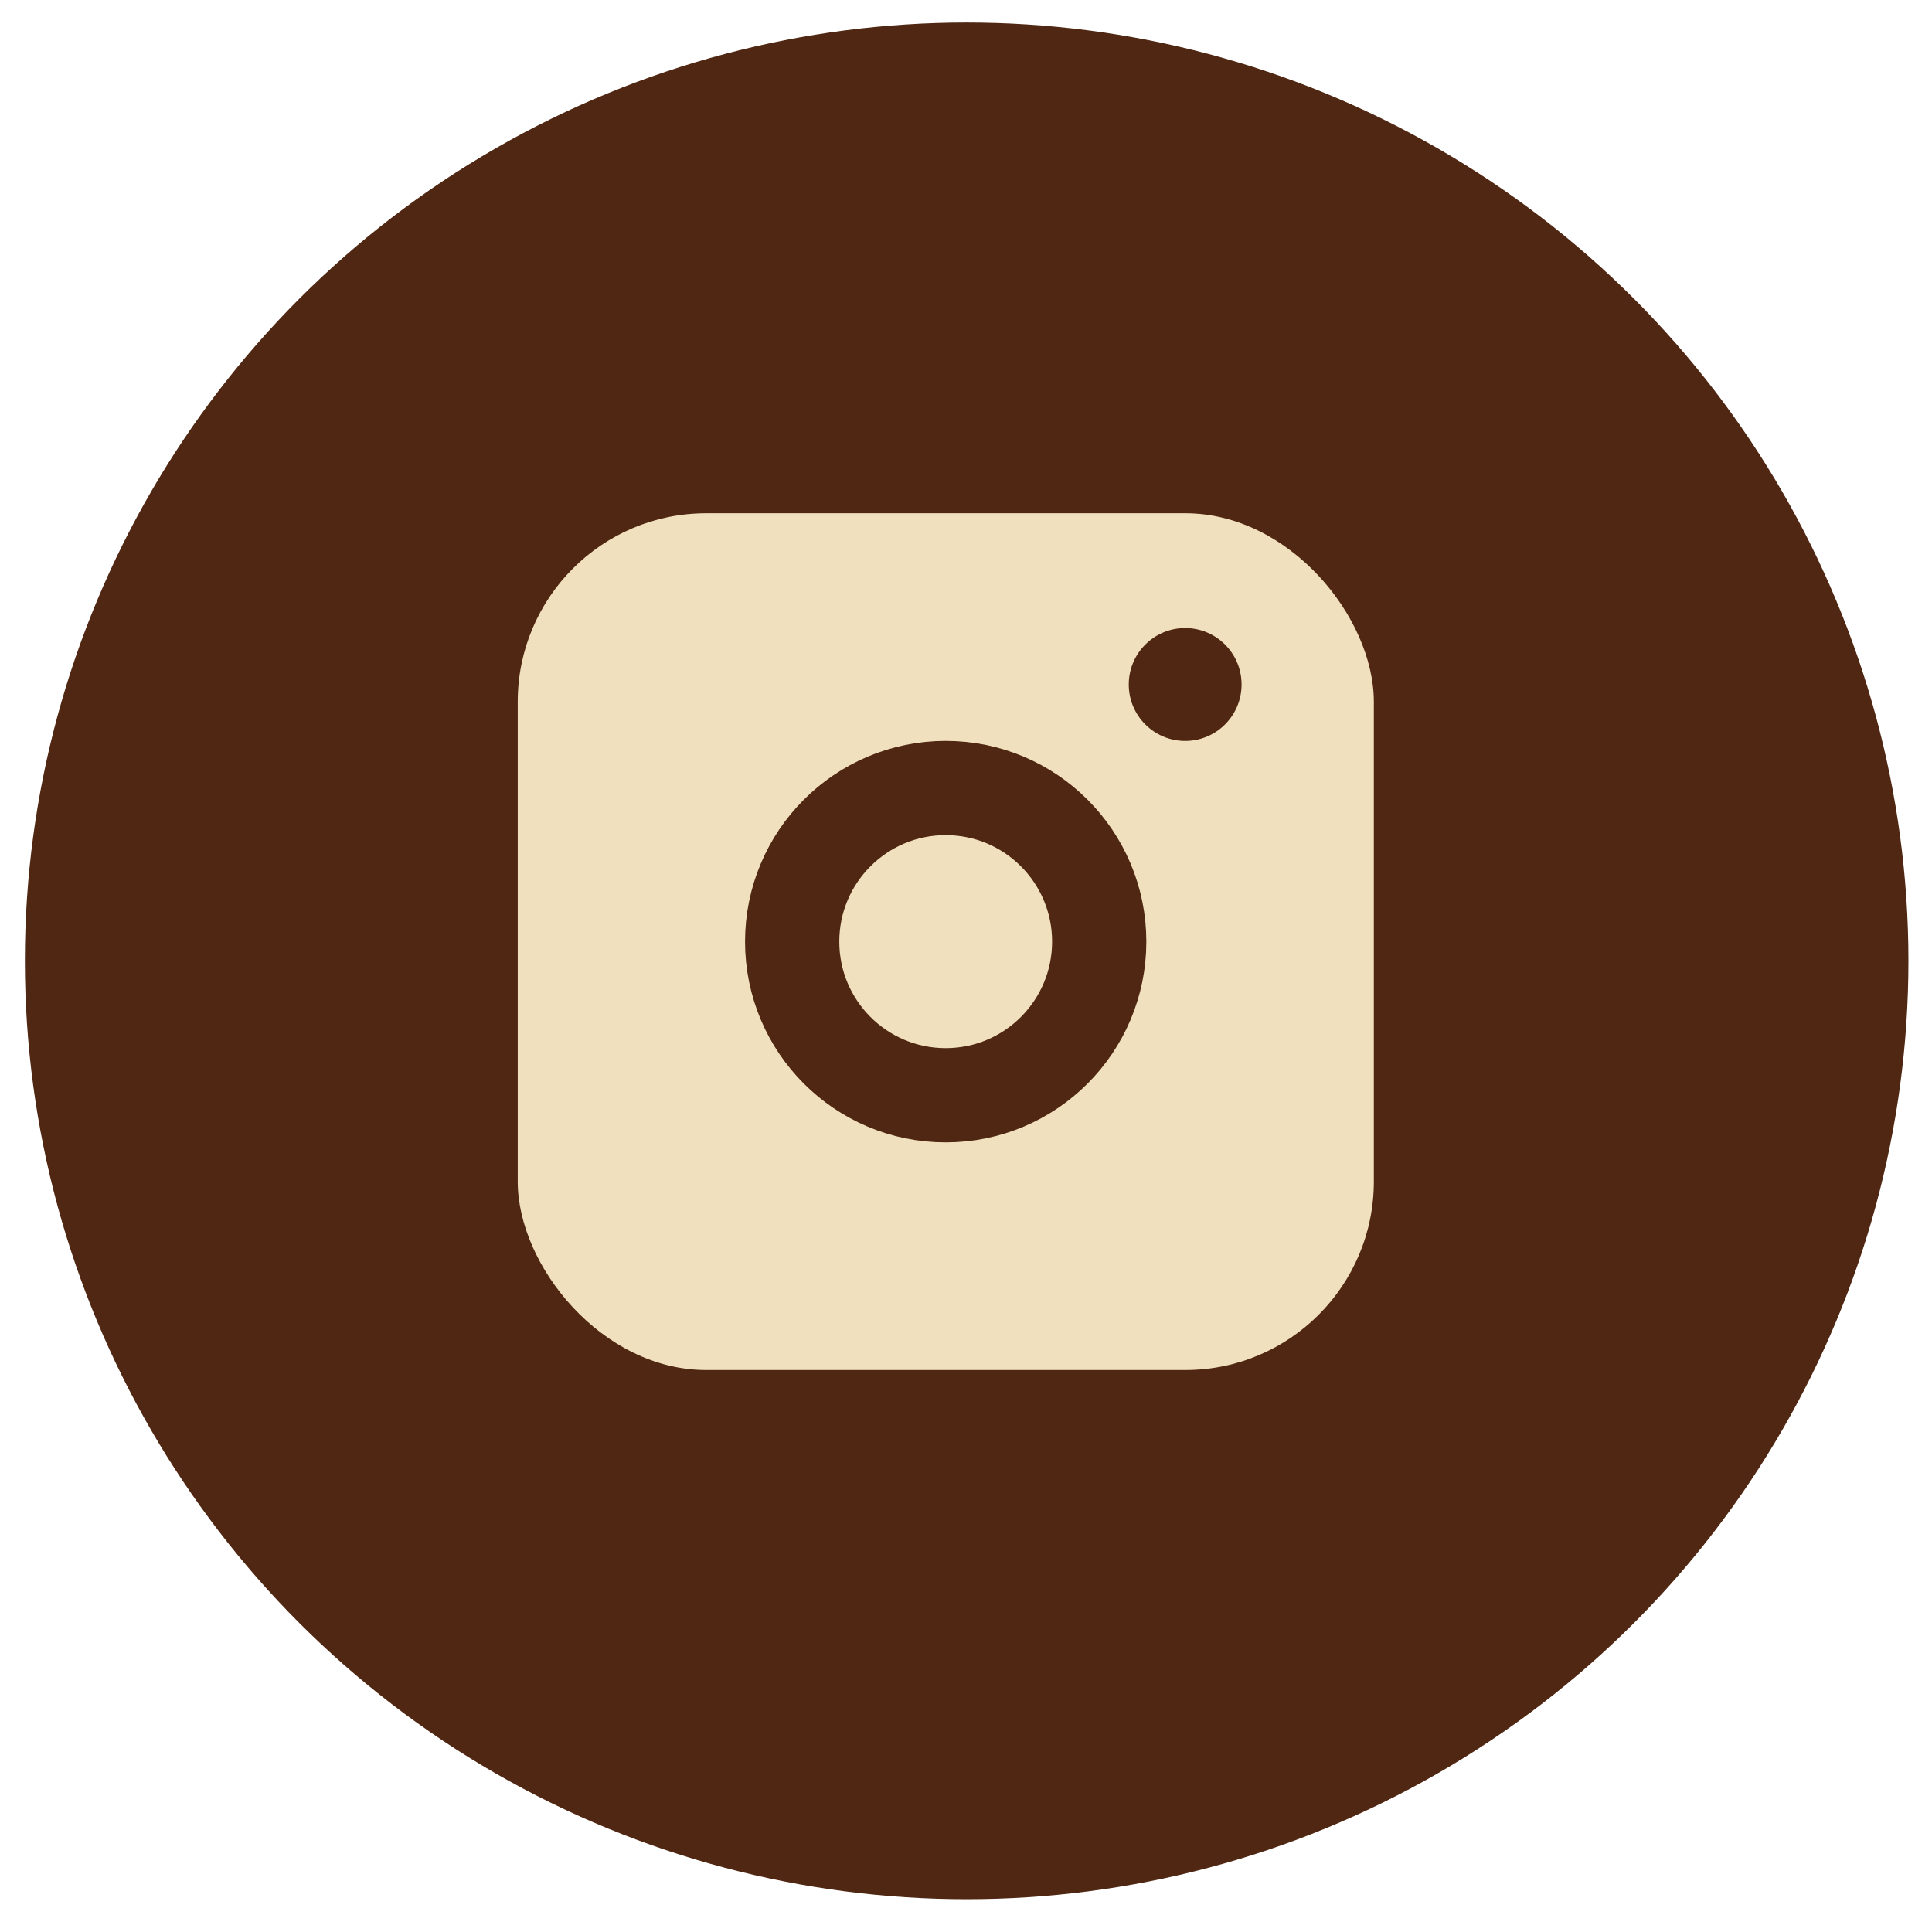
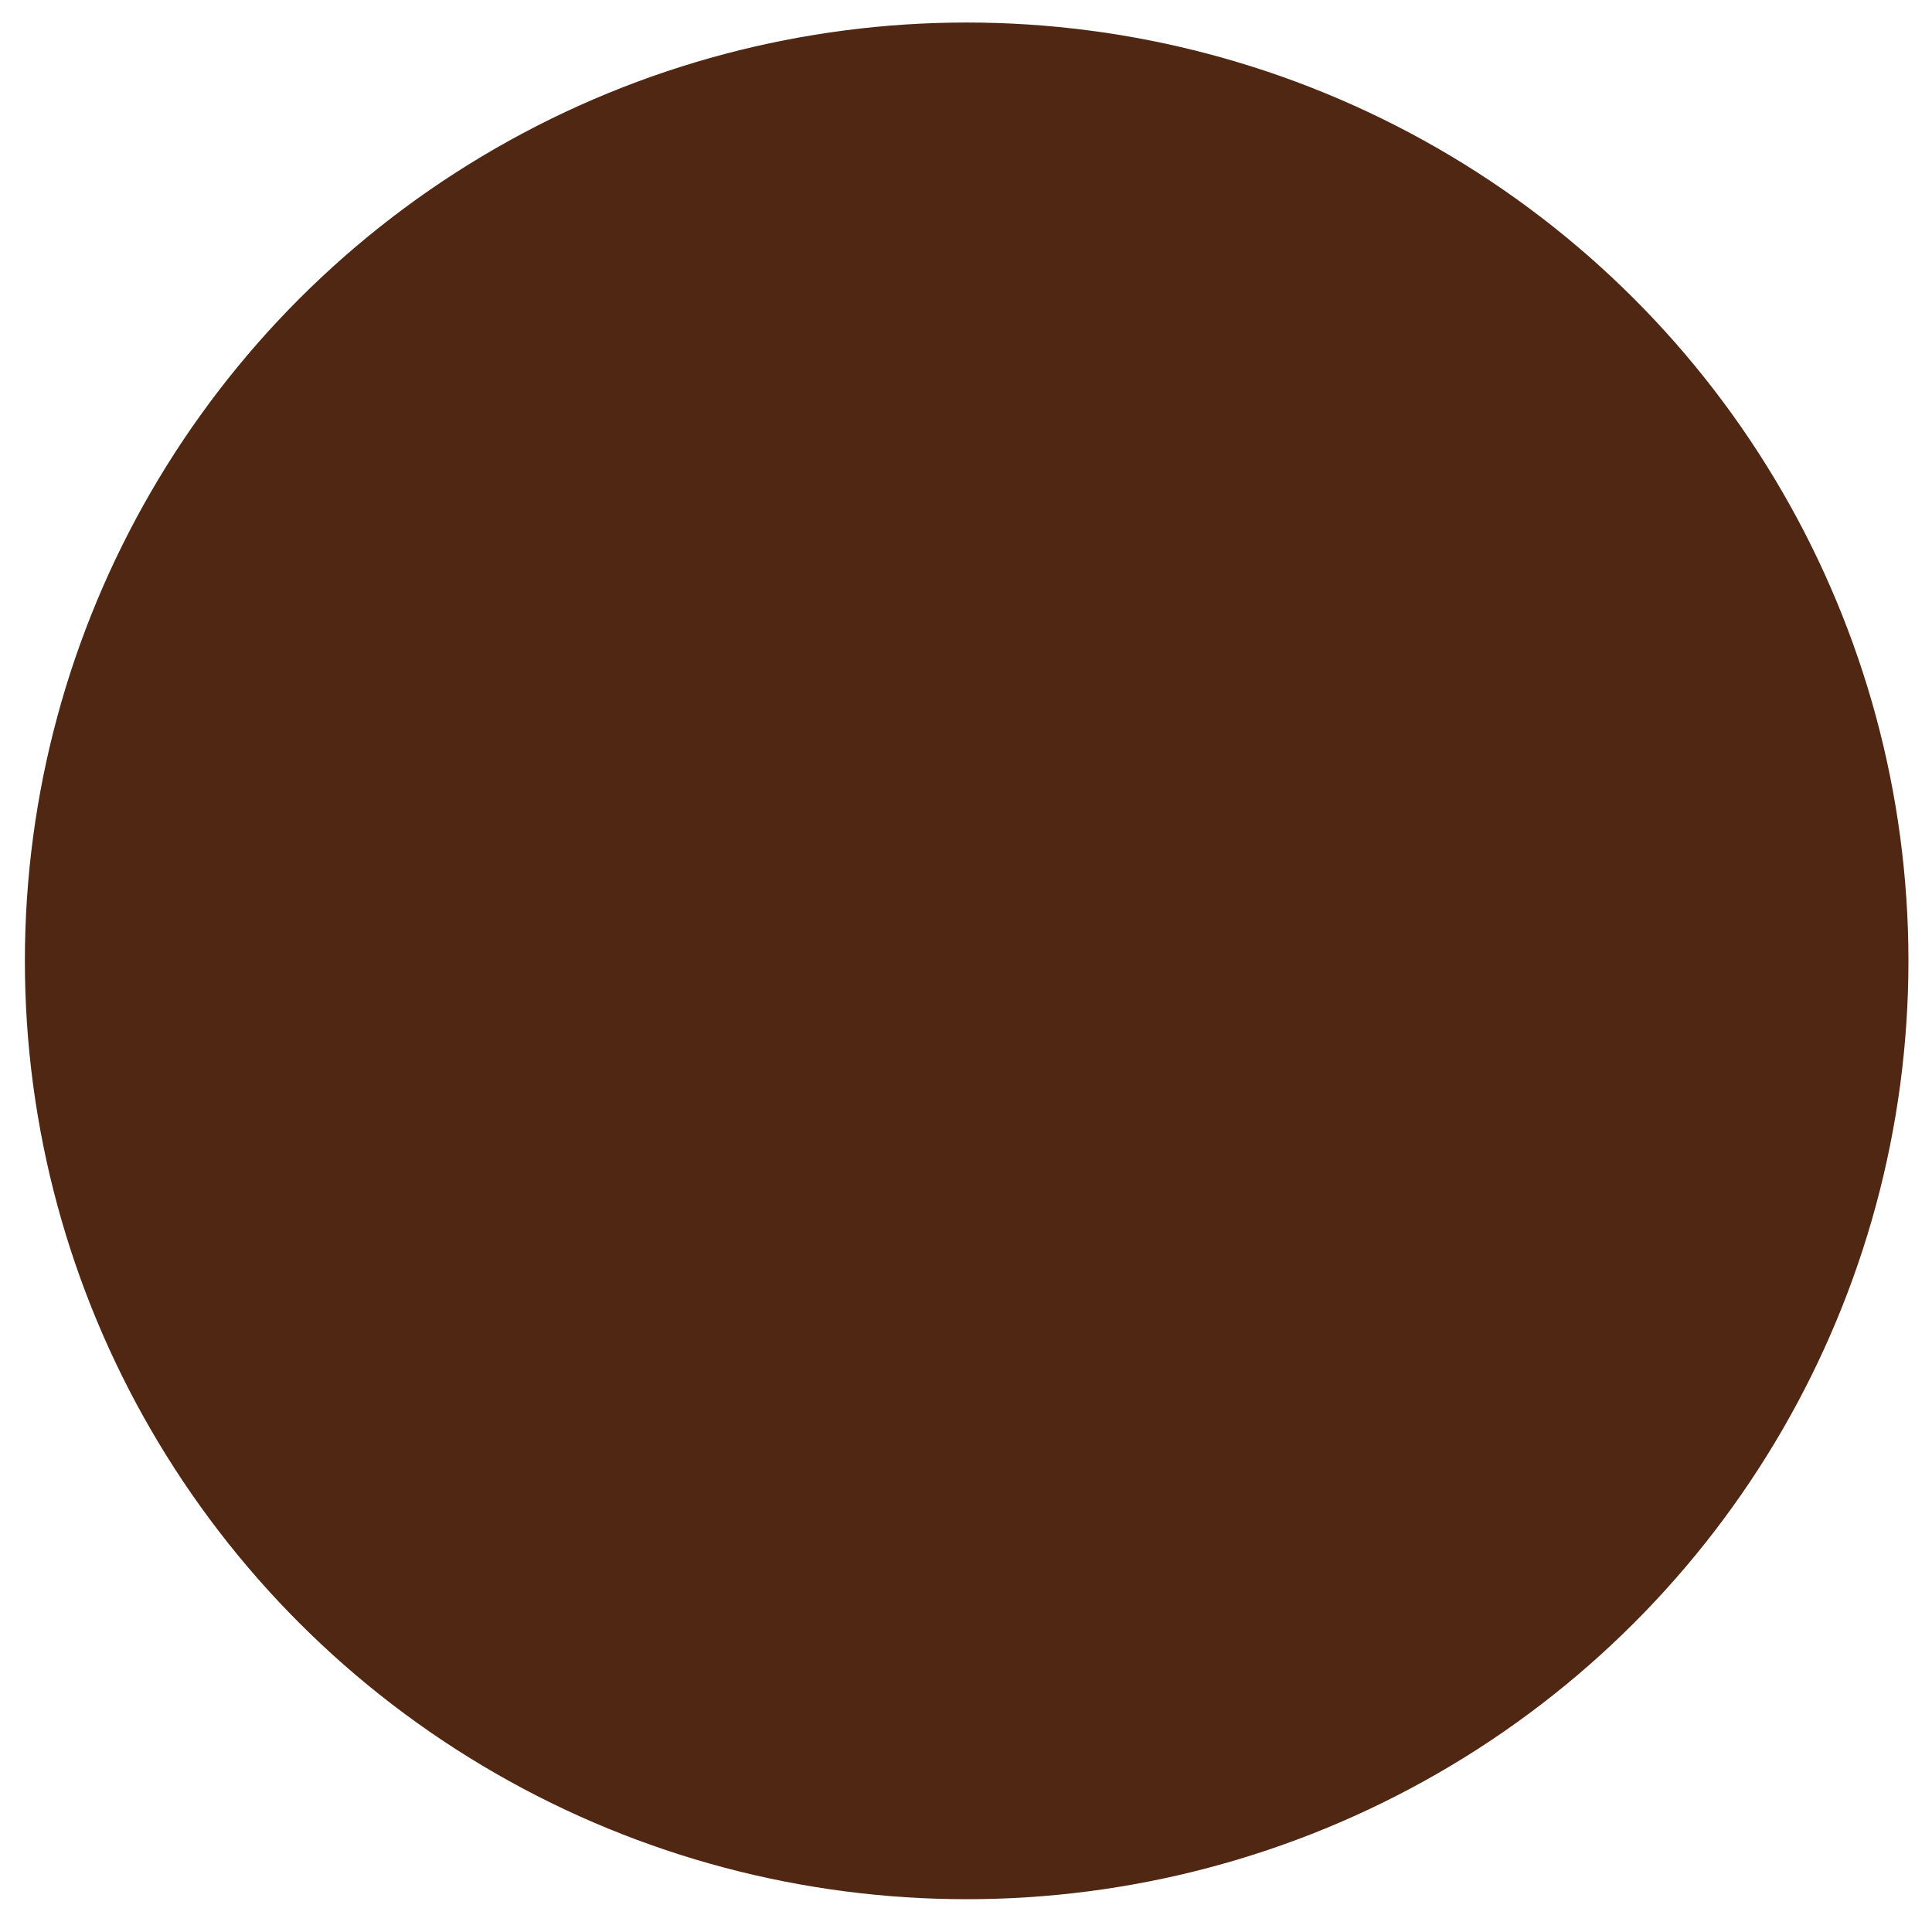
<svg xmlns="http://www.w3.org/2000/svg" width="41" height="41" viewBox="0 0 41 41" fill="none">
  <ellipse cx="20.514" cy="20.391" rx="19.986" ry="19.913" fill="#502712" />
-   <rect x="10.987" y="10.892" width="18.168" height="18.182" rx="4" fill="#F1E0BD" />
-   <ellipse cx="20.069" cy="19.983" rx="3.258" ry="3.26" stroke="#502712" stroke-width="2" />
-   <ellipse cx="25.151" cy="14.526" rx="1.197" ry="1.198" fill="#502712" />
</svg>